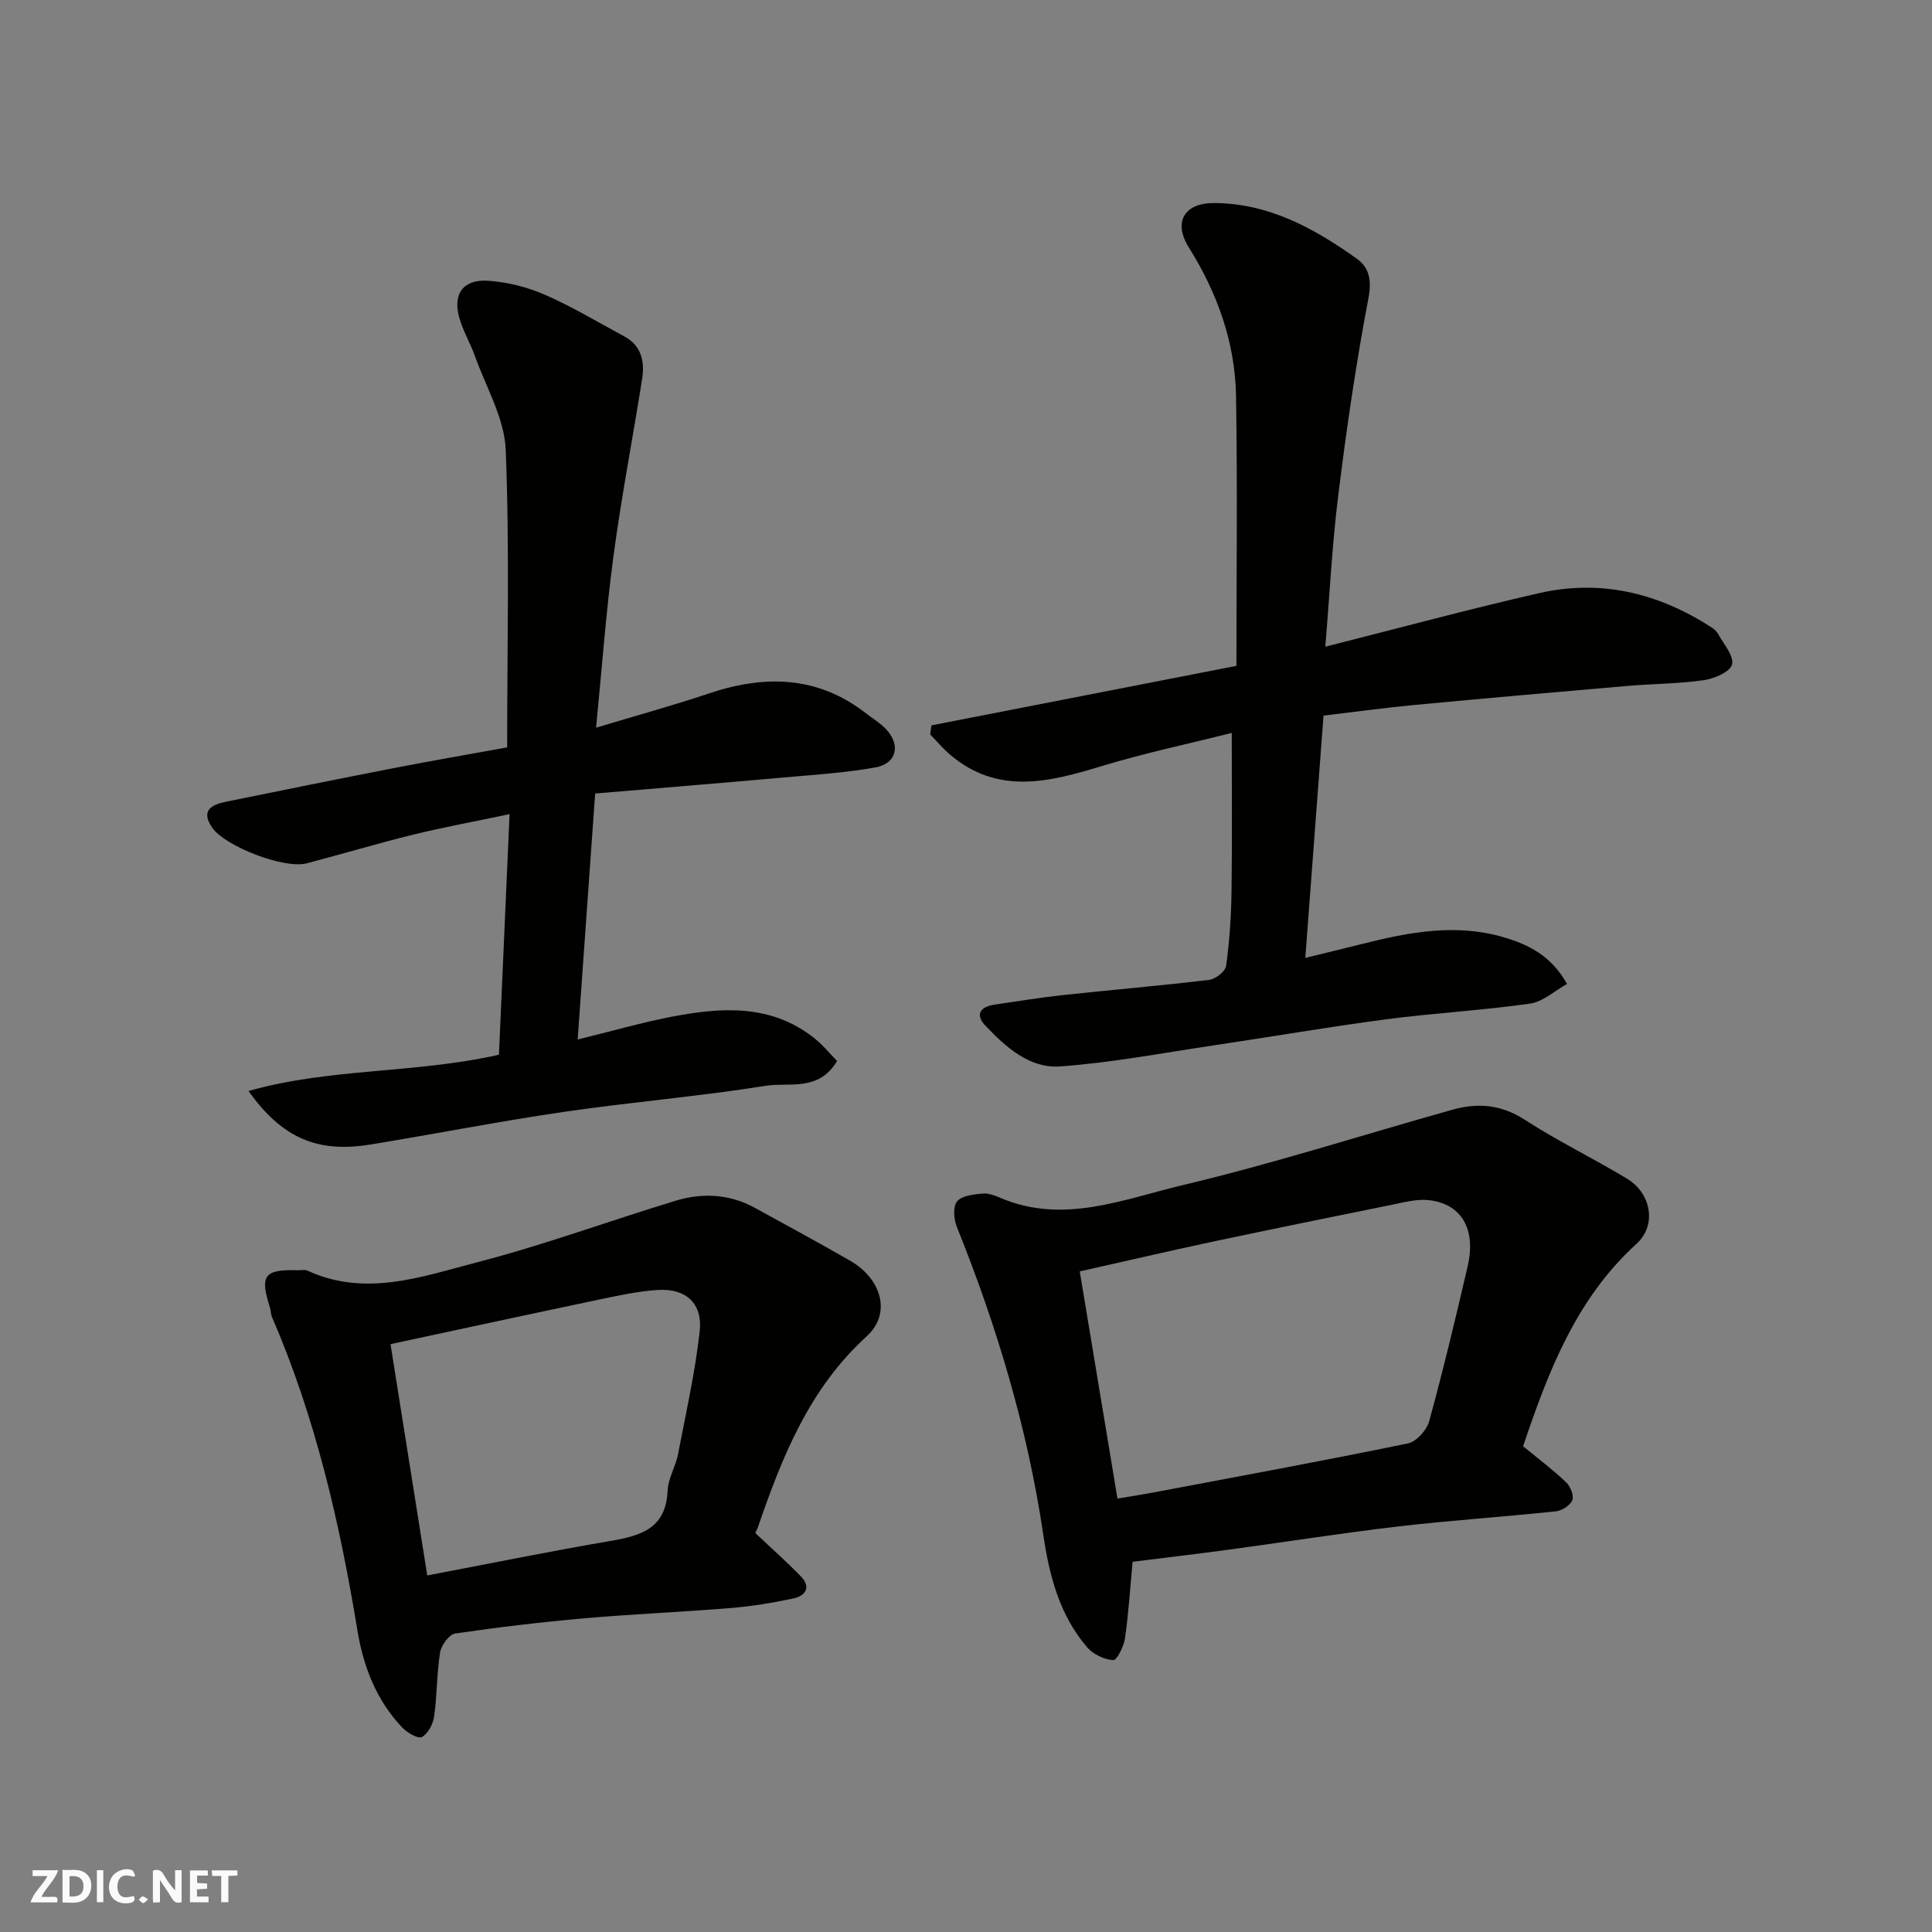
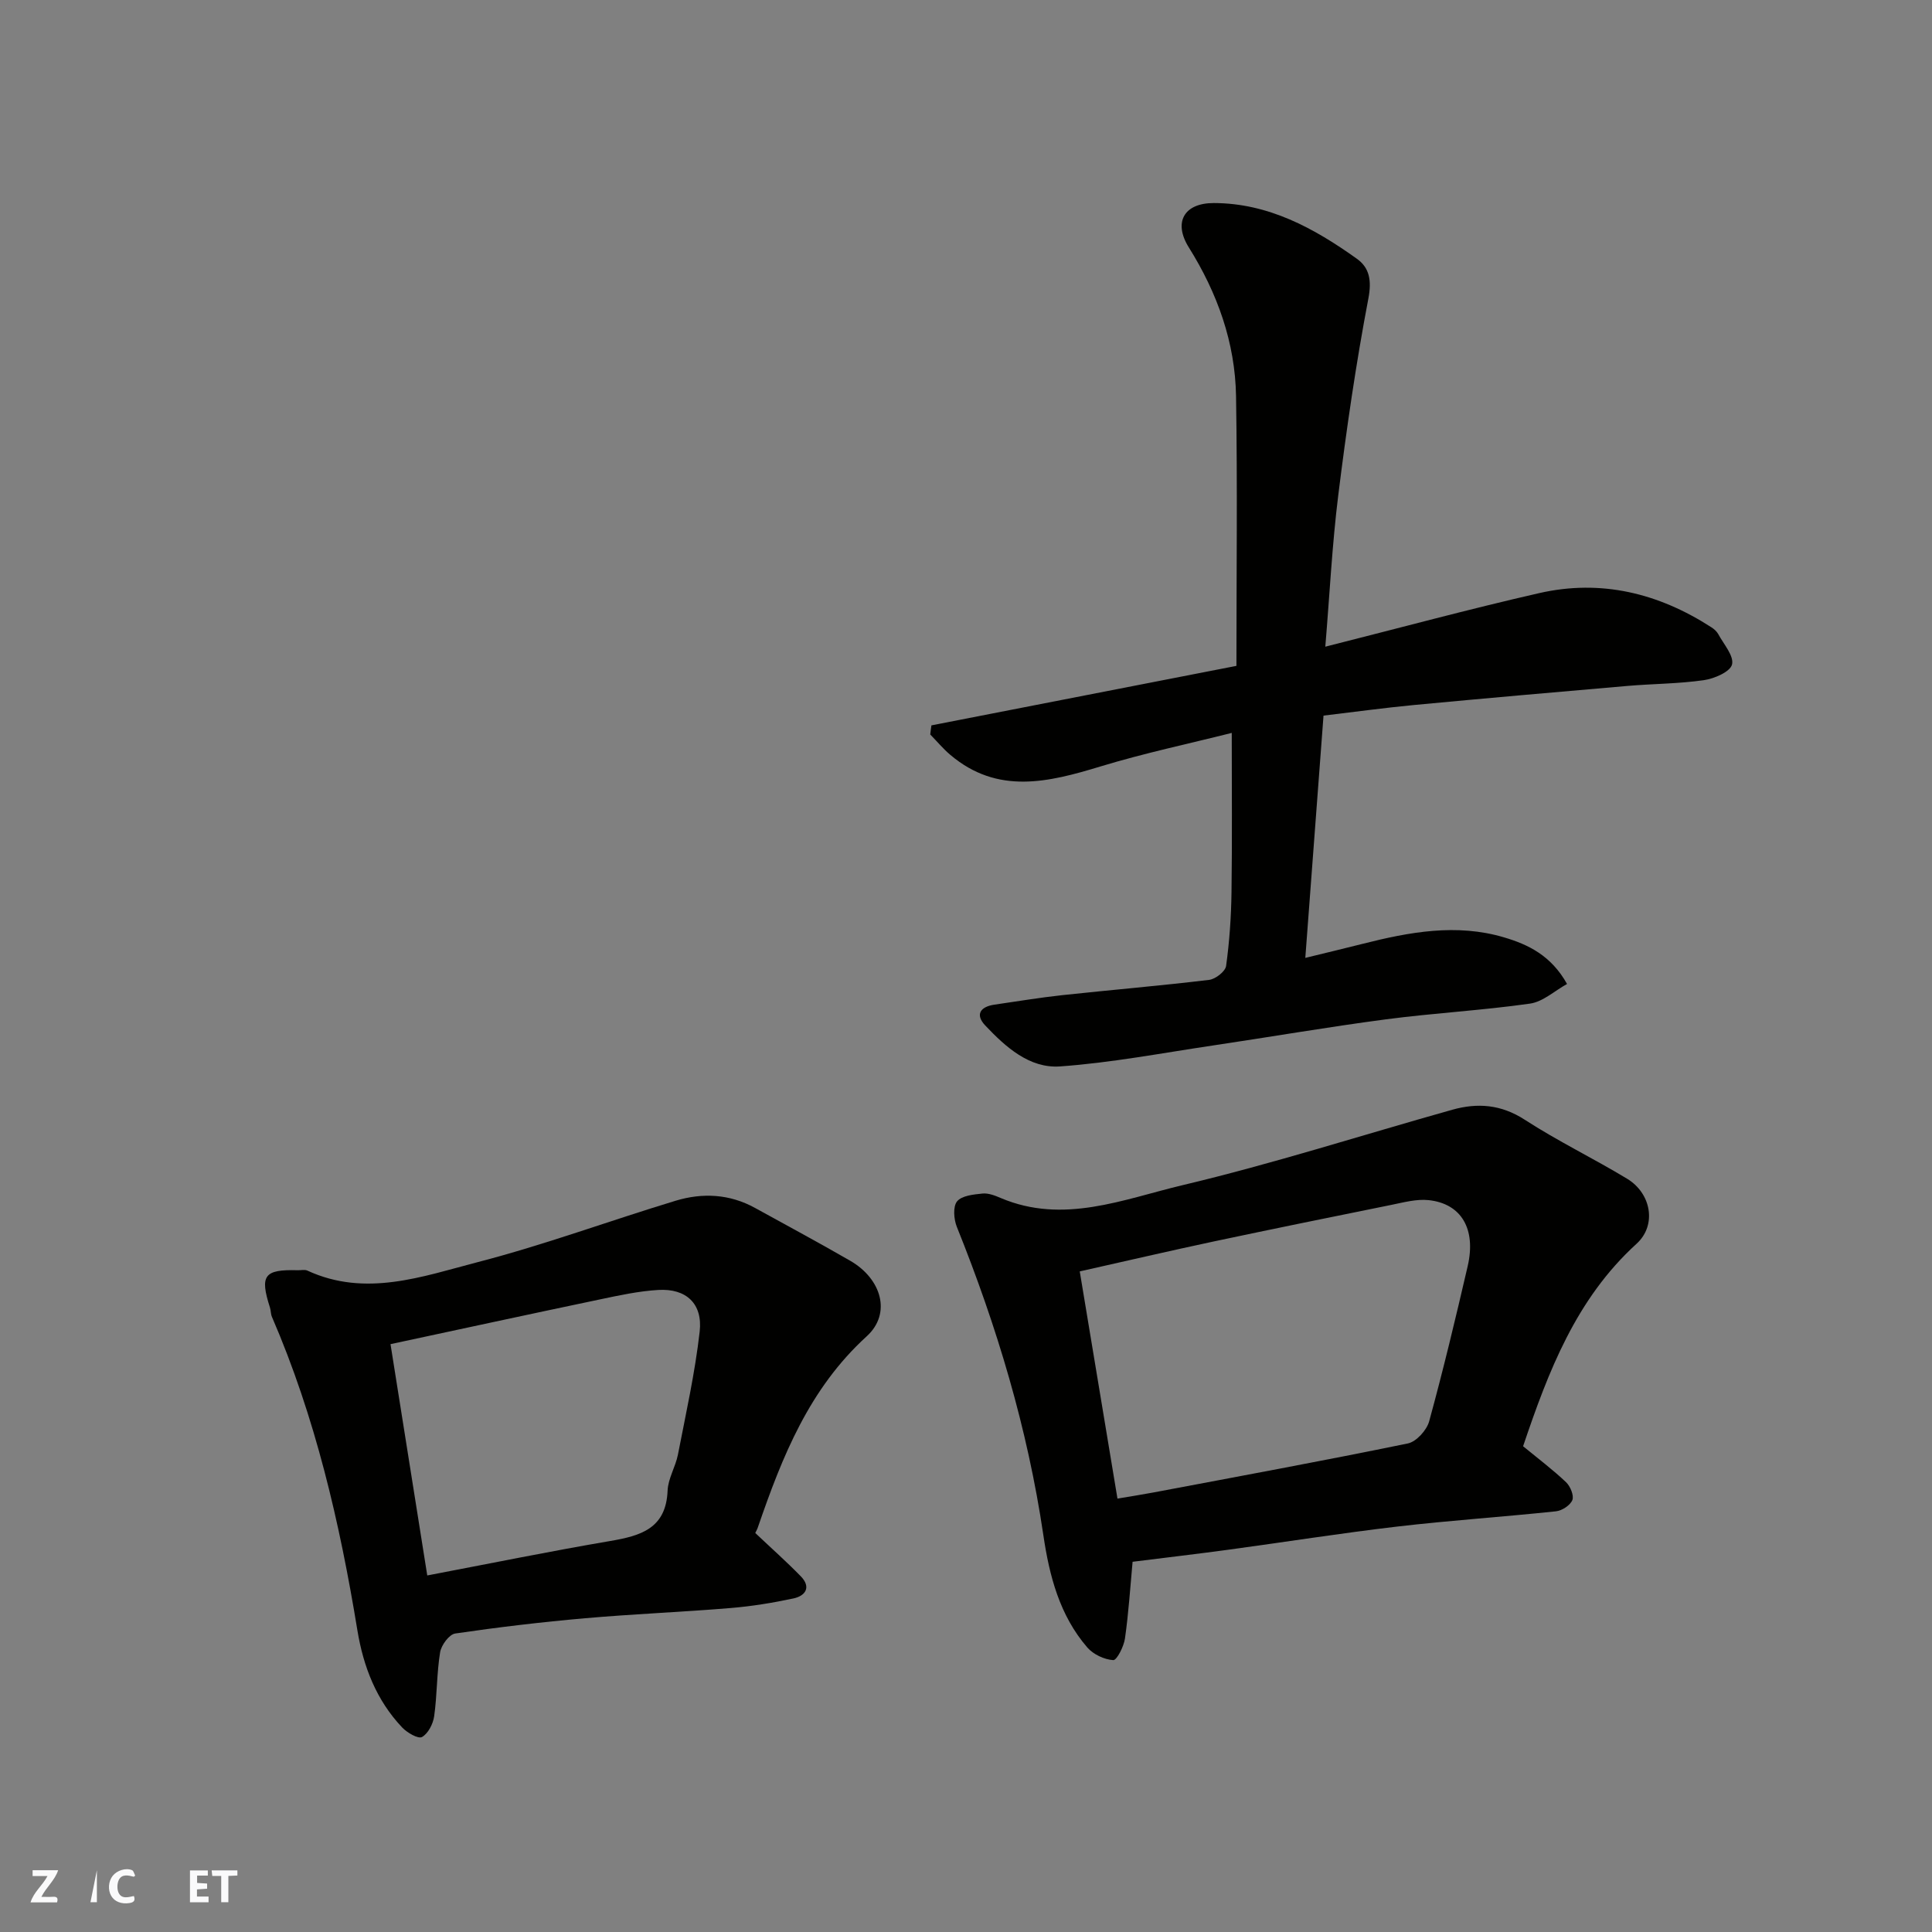
<svg xmlns="http://www.w3.org/2000/svg" enable-background="new 0 0 400 400" viewBox="0 0 400 400">
  <rect x="0" y="0" width="400" height="400" fill="#808080" stroke="none" />
  <g fill="#fafafb">
-     <path d="m37.59 393.81c-.92.31-1.52.05-2-.78-.7-1.2-1.52-2.34-2.47-3.78v4.59c-.55.03-.95.05-1.41.07-.03-.37-.06-.64-.06-.91 0-1.91 0-3.81 0-5.7 1.13-.41 1.77-.03 2.29.91.62 1.11 1.38 2.14 2.31 3.19v-4.2h1.35v6.61z" />
-     <path d="m12.94 393.88v-6.75c1.9.19 3.93-.54 5.37 1.29.8 1.01.78 2.88.03 3.97-1.37 1.97-3.4 1.51-5.4 1.49m1.45-1.22c2.04.12 2.92-.58 2.89-2.21-.03-1.51-.98-2.19-2.89-2z" />
    <path d="m11.81 393.87h-5.49c.68-2.18 2.47-3.48 3.51-5.45h-3.08v-1.21h5.29c-.71 2.13-2.44 3.48-3.47 5.51.86 0 1.63.04 2.39-.01.79-.05 1.14.21.85 1.16" />
    <path d="m39.33 393.86v-6.61h3.7v1.07h-2.22v1.52c.68.04 1.34.09 2.07.13v1.07c-.72.05-1.38.09-2.1.14v1.48h2.4v1.19h-3.85z" />
    <path d="m27.71 388.56c-1.15-.3-2.46-.61-3.1.64-.37.73-.41 1.93-.06 2.67.63 1.35 1.99.93 3.17.68.35.94-.01 1.32-.93 1.46-1.62.25-3.05-.27-3.76-1.48-.73-1.24-.6-3.03.31-4.17.88-1.11 2.71-1.7 4-1.16.32.13.44.74.65 1.12-.1.08-.19.16-.28.24" />
    <path d="m49.15 387.24v1.07c-.59.02-1.17.05-1.87.08v5.44h-1.48v-5.44h-1.85c-.05-.4-.08-.73-.13-1.15z" />
-     <path d="m20.06 387.21h1.33v6.62h-1.33z" />
-     <path d="m30.68 393.25c-.49.38-.8.79-1.05.76-.32-.05-.6-.45-.9-.7.26-.24.51-.64.8-.67.29-.04.62.3 1.15.61" />
+     <path d="m20.06 387.21v6.62h-1.33z" />
  </g>
  <path d="m192.84 150.18c20.98-4.09 41.95-8.19 63.15-12.32 0-18.86.22-37.34-.08-55.81-.18-11.14-3.86-21.36-9.78-30.83-3.26-5.22-.97-9.19 5.17-9.18 11.32.02 20.76 5.2 29.62 11.53 2.61 1.86 3.1 4.48 2.39 8.22-2.57 13.47-4.54 27.07-6.23 40.68-1.28 10.28-1.79 20.65-2.69 31.42 15.37-3.88 29.76-7.78 44.28-11.09 12.8-2.92 24.71 0 35.66 7.08.55.35 1.1.84 1.41 1.4 1.13 2.09 3.29 4.52 2.86 6.29-.37 1.51-3.66 2.94-5.83 3.25-5.21.75-10.52.74-15.78 1.19-14.74 1.27-29.47 2.56-44.19 3.95-6.04.57-12.05 1.4-18.78 2.2-1.22 16.27-2.45 32.6-3.77 50.16 4.04-.99 7.96-1.92 11.87-2.91 9.67-2.45 19.44-4.26 29.27-1.34 4.98 1.47 9.75 3.74 13.05 9.65-2.55 1.4-4.98 3.69-7.69 4.07-9.91 1.41-19.93 1.95-29.86 3.26-11.98 1.58-23.9 3.64-35.86 5.42-10.5 1.56-20.99 3.57-31.55 4.32-6.33.45-11.27-4.01-15.49-8.47-2.15-2.27-1.02-3.9 1.91-4.32 4.69-.68 9.37-1.46 14.08-1.97 10.12-1.09 20.27-1.94 30.37-3.16 1.31-.16 3.34-1.74 3.5-2.88.7-5.05 1.05-10.17 1.12-15.28.15-10.74.05-21.49.05-32.97-8.76 2.21-18.08 4.18-27.16 6.94-10.8 3.29-21.31 5.89-31.09-2.38-1.51-1.27-2.79-2.82-4.17-4.23.06-.62.15-1.25.24-1.89z" fill="#010100" />
-   <path d="m103.3 218.37c.72-16.27 1.44-32.57 2.2-49.81-7.31 1.54-13.65 2.7-19.89 4.23-7.42 1.82-14.75 4.03-22.14 5.96-4.6 1.2-16.87-3.49-19.57-7.44-2.34-3.42-.2-4.69 2.79-5.3 11.65-2.37 23.31-4.74 34.98-7.01 7.65-1.49 15.34-2.81 23.33-4.26 0-20.71.52-41.2-.3-61.63-.26-6.51-4.05-12.89-6.33-19.29-.98-2.75-2.53-5.32-3.3-8.11-1.35-4.91.88-7.95 6.04-7.58 3.98.28 8.08 1.31 11.74 2.91 5.64 2.46 10.95 5.68 16.39 8.6 3.58 1.92 4.27 5.23 3.71 8.79-1.93 12.25-4.3 24.44-5.94 36.72-1.55 11.56-2.38 23.2-3.6 35.51 8.35-2.52 15.91-4.59 23.34-7.08 11.55-3.88 22.47-3.7 32.5 4.07 1.42 1.1 3.01 2.05 4.22 3.34 3.06 3.28 2.18 7.09-2.21 7.89-6.27 1.14-12.67 1.52-19.03 2.09-13.01 1.16-26.02 2.22-39.01 3.32-1.26 17.68-2.42 34.05-3.62 50.93 7.15-1.75 13.24-3.51 19.43-4.71 10.29-1.98 20.54-2.69 29.5 4.38 1.81 1.43 3.29 3.27 4.78 4.77-3.83 6.43-9.91 4.37-14.74 5.14-13.9 2.22-27.97 3.37-41.9 5.41-13.39 1.96-26.69 4.59-40.05 6.76-10.93 1.77-18.24-1.36-25.17-11.09 16.92-4.8 34.3-3.56 51.85-7.51z" fill="#010100" />
  <path d="m315.34 299.43c3.18 2.61 6.19 4.88 8.9 7.45.88.84 1.67 2.75 1.3 3.69-.43 1.08-2.14 2.2-3.4 2.33-10.95 1.16-21.94 1.88-32.87 3.16-11.69 1.37-23.33 3.22-35 4.8-6.5.88-13.02 1.64-19.78 2.49-.48 5.18-.82 10.57-1.58 15.89-.24 1.66-1.69 4.52-2.43 4.47-1.86-.12-4.11-1.18-5.35-2.6-5.75-6.65-7.87-14.83-9.12-23.31-3.26-22.03-9.61-43.18-17.91-63.8-.63-1.57-.83-4.19.05-5.27.99-1.2 3.42-1.43 5.27-1.62 1.21-.12 2.58.41 3.76.92 12.97 5.51 25.39.26 37.6-2.64 18.81-4.46 37.27-10.4 55.9-15.63 5.23-1.47 10.11-1.1 14.99 2.06 6.83 4.43 14.22 8 21.2 12.22 5 3.02 6.2 9.61 1.96 13.47-12.52 11.39-18.26 26.42-23.49 41.92zm-83.98 10.84c2.66-.45 5.03-.82 7.39-1.26 17.59-3.32 35.2-6.56 52.73-10.16 1.75-.36 3.9-2.73 4.41-4.57 2.92-10.65 5.49-21.39 7.98-32.14 1.78-7.71-1.33-12.97-8.13-13.67-2.47-.25-5.09.46-7.59.97-12.28 2.48-24.55 4.98-36.81 7.58-9.16 1.95-18.28 4.08-27.79 6.21 2.64 15.84 5.15 30.96 7.81 47.04z" fill="#010100" />
  <path d="m156.37 317.39c3.37 3.19 6.51 5.97 9.43 8.97 2.17 2.23 1 4.04-1.53 4.58-4.3.92-8.67 1.63-13.05 1.99-10.02.83-20.08 1.23-30.1 2.11-8.98.79-17.95 1.85-26.87 3.16-1.25.18-2.89 2.41-3.13 3.89-.71 4.36-.61 8.85-1.23 13.23-.22 1.59-1.25 3.6-2.52 4.31-.79.44-3.08-.89-4.11-1.98-5.34-5.64-8.03-12.58-9.27-20.13-3.64-22.24-8.7-44.09-17.69-64.88-.26-.59-.21-1.31-.41-1.93-2.14-6.67-1.2-7.92 5.76-7.72.67.02 1.43-.18 1.98.07 12.07 5.58 23.83 1.22 35.32-1.76 13.81-3.58 27.26-8.56 40.93-12.7 5.57-1.69 11.2-1.41 16.46 1.5 6.58 3.63 13.2 7.18 19.71 10.94 6.45 3.73 8.58 10.9 3.39 15.63-11.9 10.84-17.48 24.88-22.49 39.43-.14.46-.39.89-.58 1.29zm-67.91 8.79c12.94-2.46 25.37-5 37.87-7.13 6.31-1.08 11.57-2.56 11.89-10.43.1-2.51 1.64-4.92 2.14-7.46 1.64-8.46 3.53-16.91 4.5-25.46.66-5.81-2.82-8.97-8.56-8.63-4.04.24-8.07 1.11-12.05 1.95-14.43 3.02-28.83 6.15-43.4 9.27 2.56 16.18 5.04 31.78 7.61 47.89z" fill="#010100" />
</svg>